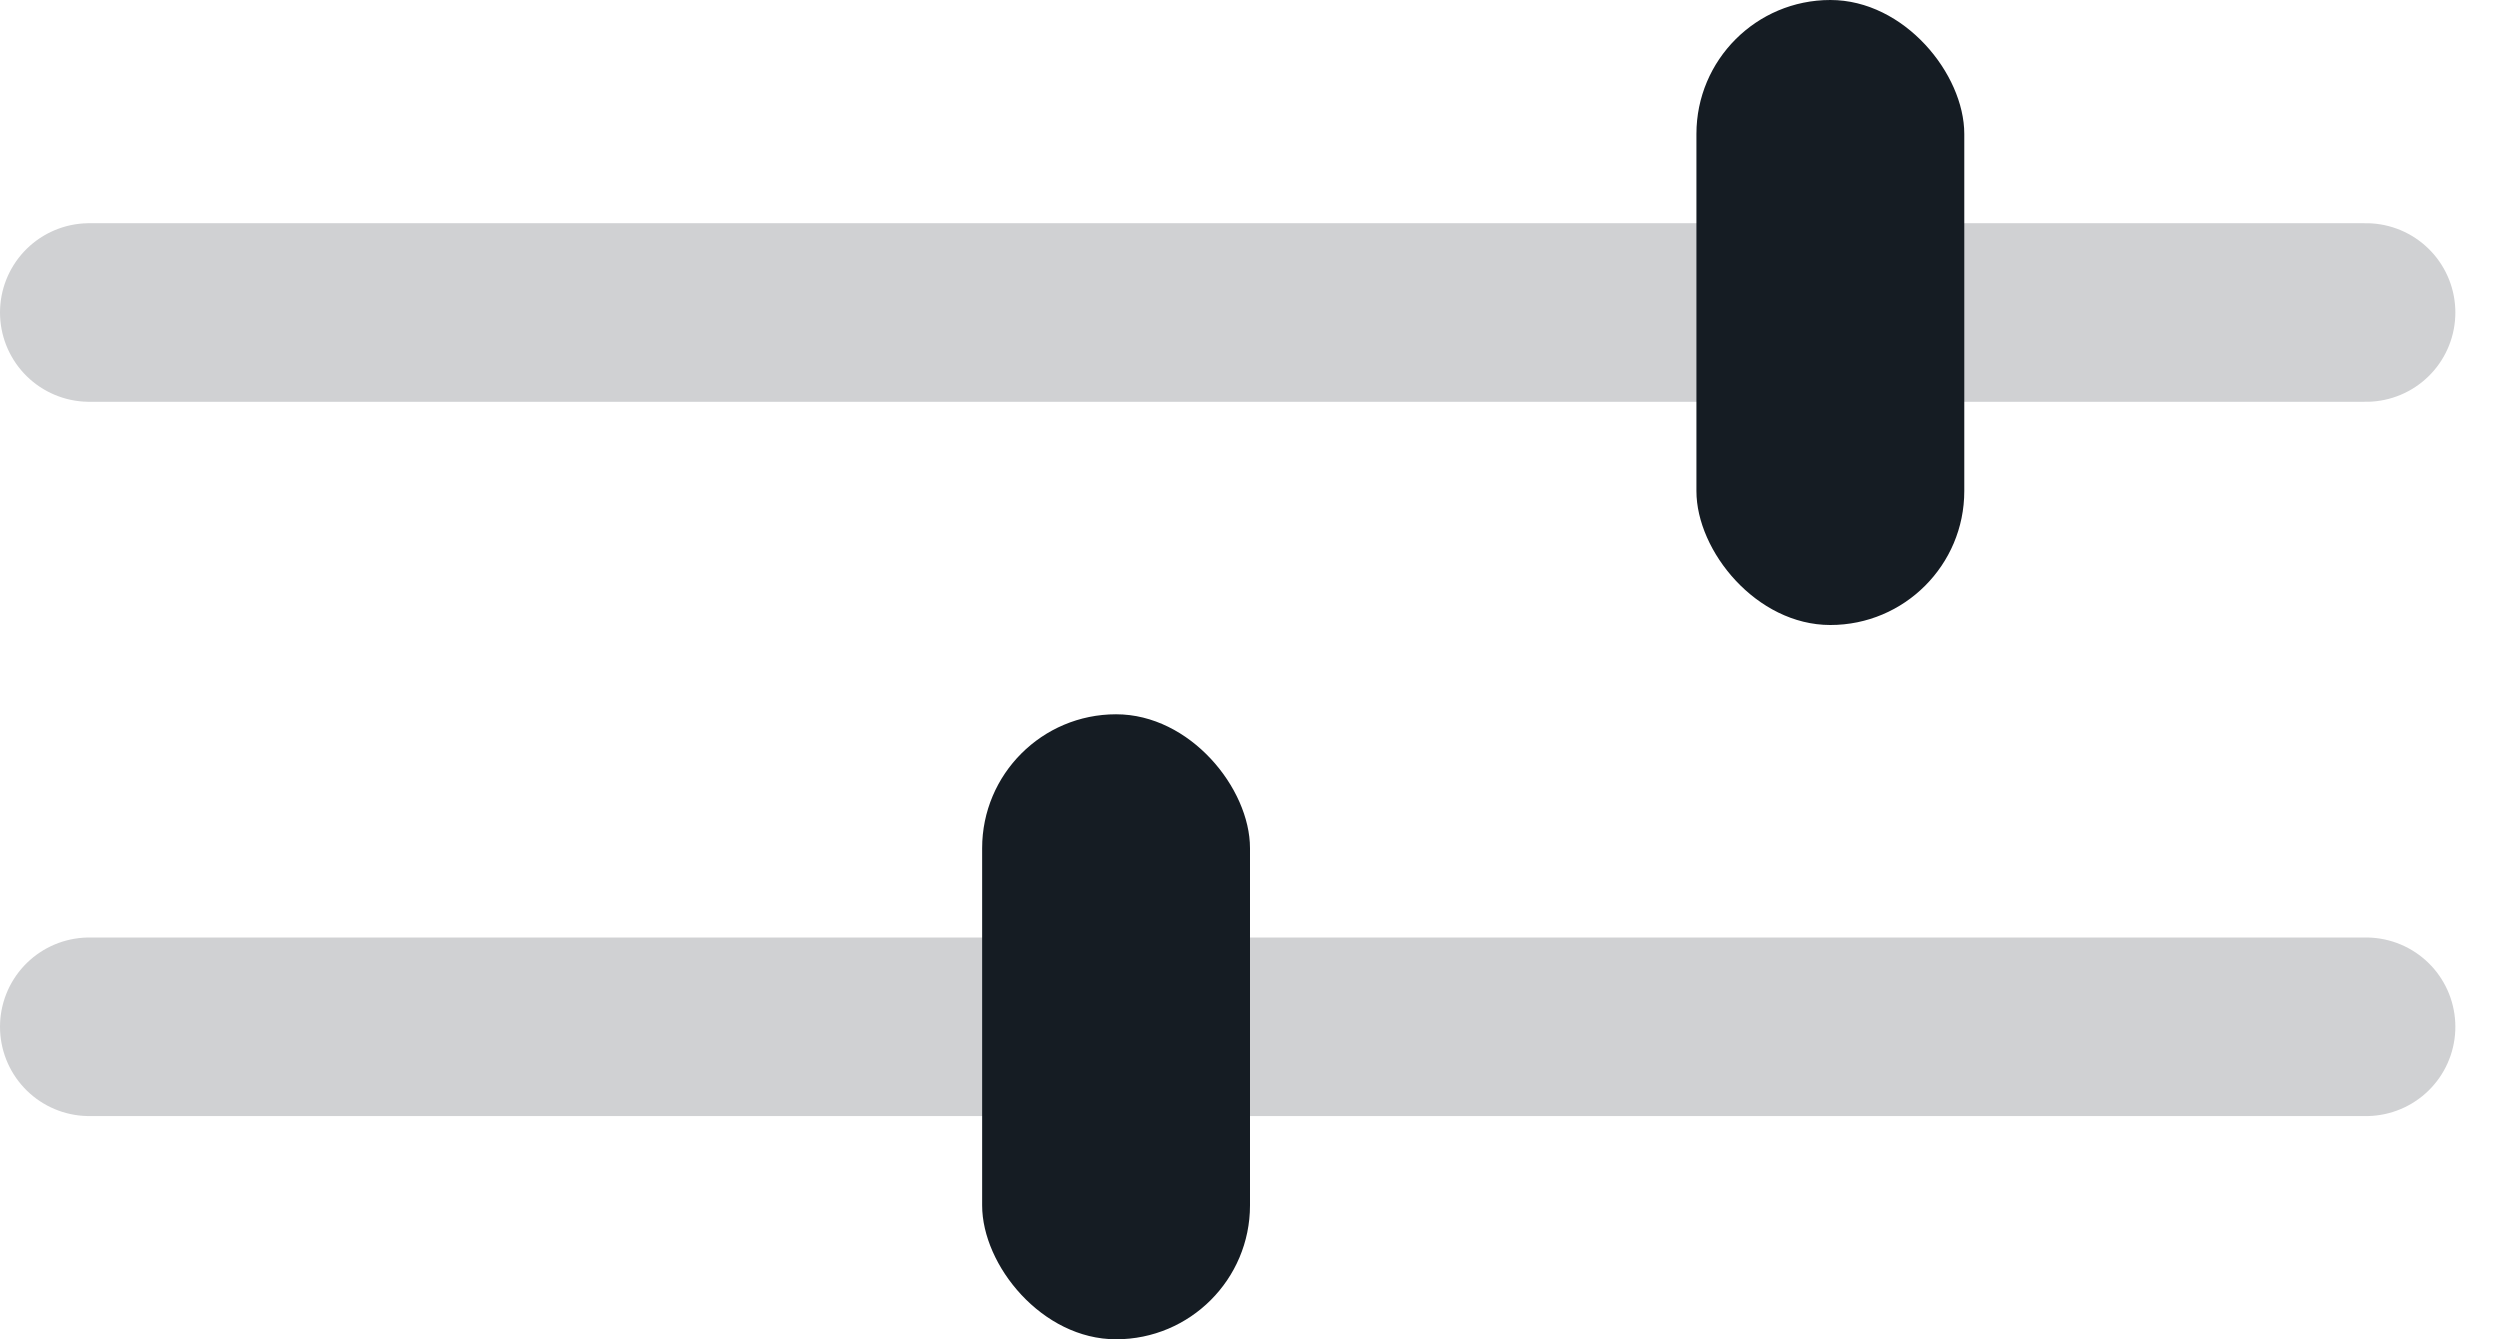
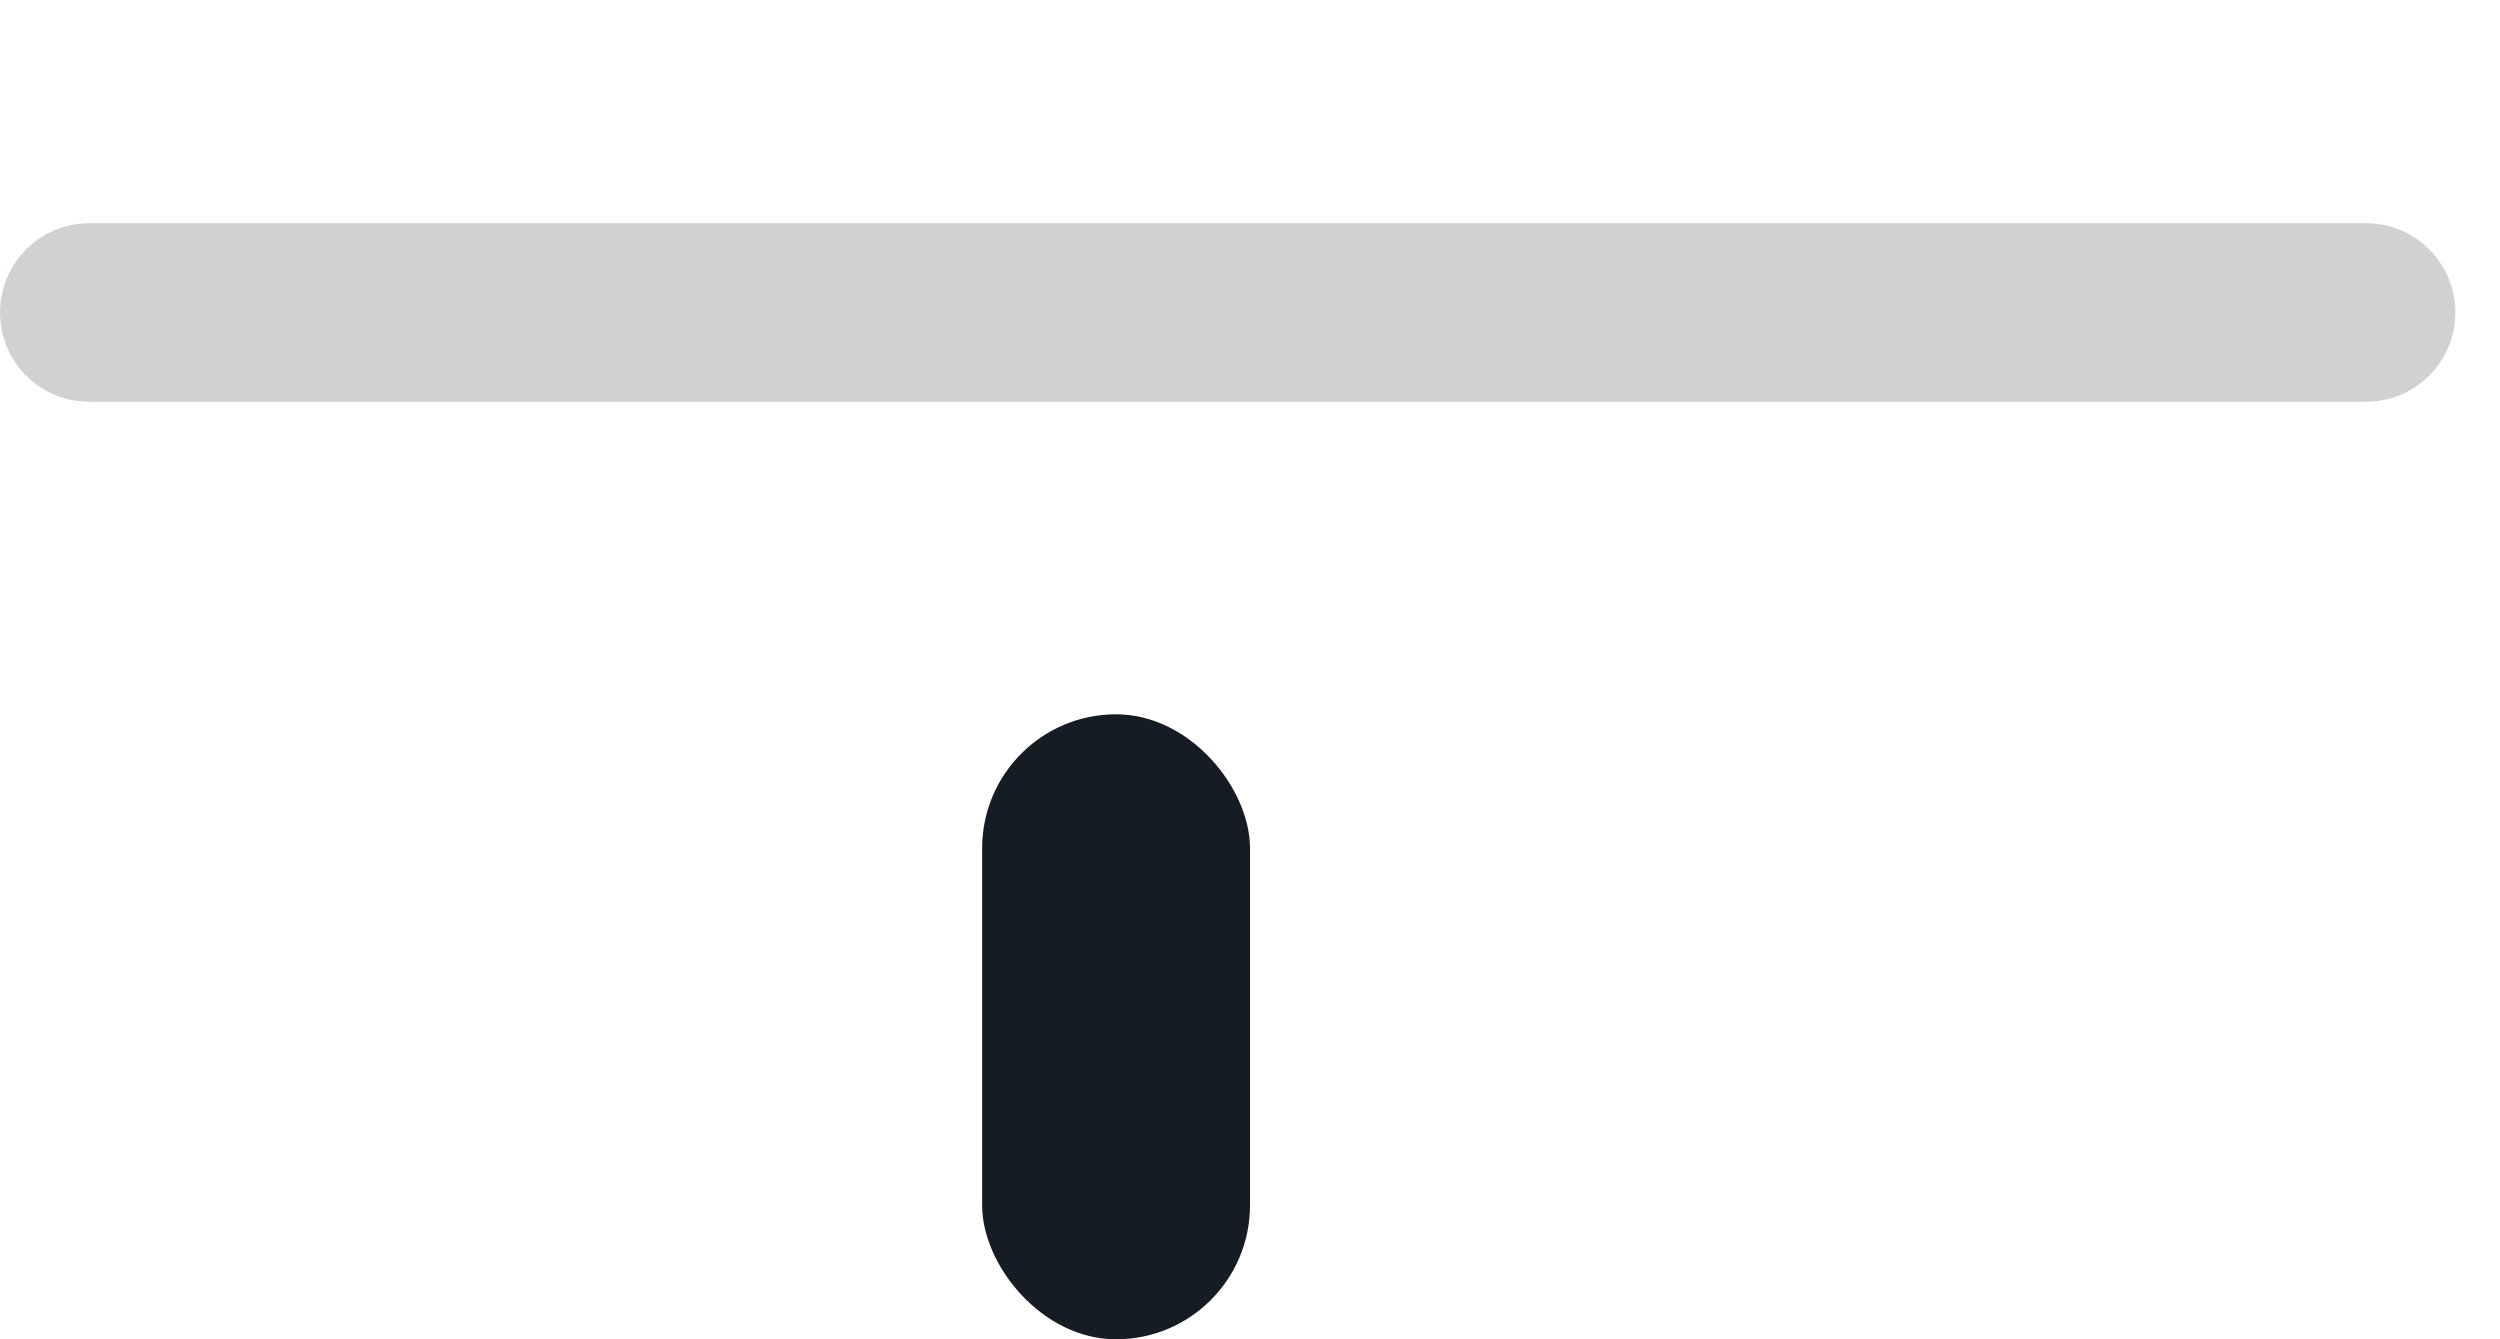
<svg xmlns="http://www.w3.org/2000/svg" width="28" height="15" fill="none" viewBox="0 0 28 15">
  <path stroke="#151C23" stroke-linecap="round" stroke-linejoin="round" stroke-width="2" d="M1 3.5h25.5" opacity=".2" />
-   <rect width="3" height="7" x="19" fill="#151C23" rx="1.5" />
-   <path stroke="#151C23" stroke-linecap="round" stroke-linejoin="round" stroke-width="2" d="M1 11.5h25.5" opacity=".2" />
  <rect width="3" height="7" x="11" y="8" fill="#151C23" rx="1.5" />
</svg>